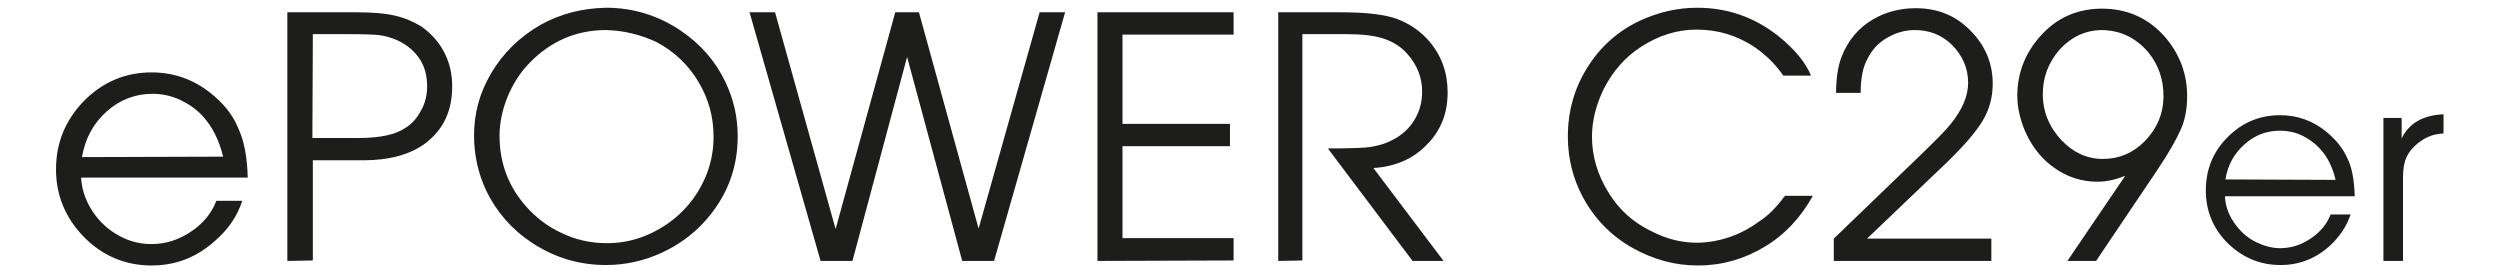
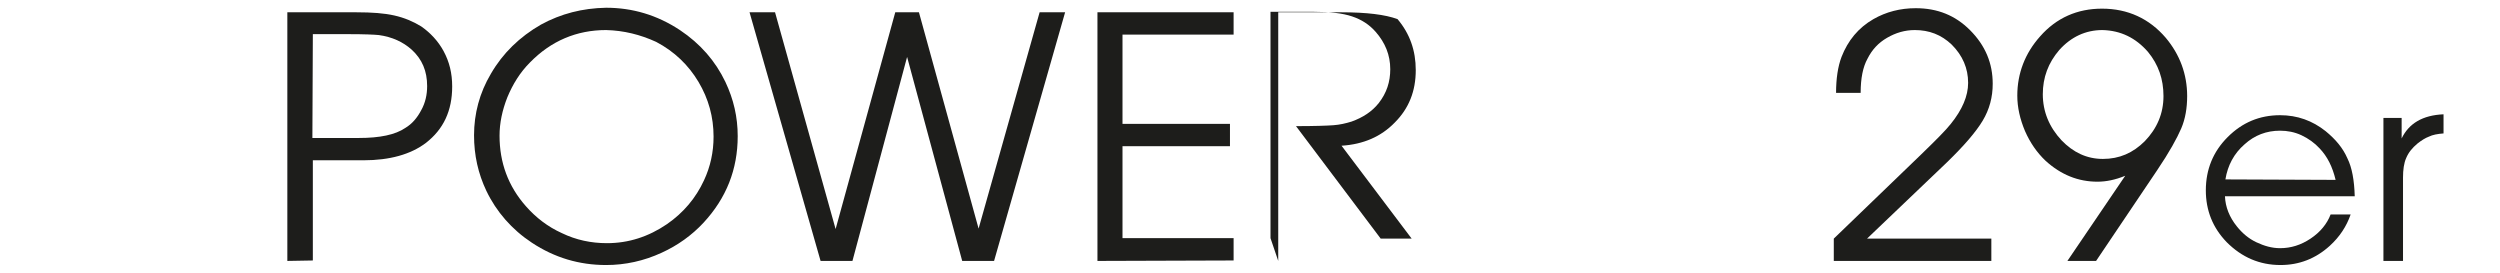
<svg xmlns="http://www.w3.org/2000/svg" version="1.1" id="Ebene_1" x="0px" y="0px" viewBox="0 0 549 60" style="enable-background:new 0 0 549 60;" xml:space="preserve">
  <style type="text/css">
	.st0{fill:#1D1D1B;}
</style>
  <g>
-     <path class="st0" d="M54.4,39l-36.6,0c0.2,3.1,1.3,5.9,3.3,8.5c1.5,1.9,3.3,3.4,5.5,4.5c2.1,1.1,4.4,1.6,6.7,1.6   c3,0,5.9-0.9,8.6-2.7c2.7-1.8,4.6-4.1,5.6-6.8l5.7,0c-1.1,3.4-3.1,6.3-6,8.8c-4,3.6-8.6,5.4-13.9,5.4c-5.9,0-11-2.2-15.1-6.5   c-3.9-4.1-5.9-9-5.9-14.6c0-5.9,2.1-10.9,6.2-15.1c4.1-4.1,9-6.2,14.8-6.2c4.8,0,9.1,1.5,12.9,4.5c2.9,2.3,4.9,4.8,6.1,7.7   C53.6,30.9,54.3,34.5,54.4,39z M49,34.4c-0.9-3.7-2.4-6.6-4.4-8.8c-1.4-1.6-3.2-2.8-5.1-3.7c-2-0.9-4-1.3-6-1.3   c-3.8,0-7.2,1.3-10.1,3.9c-2.9,2.6-4.7,5.9-5.4,10L49,34.4z" />
    <path class="st0" d="M63.1,57.3l0-54.6l15.2,0c3.4,0,6.1,0.2,8.3,0.7c2.2,0.5,4.1,1.3,5.9,2.4c2,1.4,3.7,3.2,4.9,5.4   c1.3,2.4,1.9,4.9,1.9,7.8c0,5.3-1.9,9.4-5.8,12.4c-3.3,2.5-7.9,3.8-13.7,3.8l-11.1,0l0,22L63.1,57.3z M68.6,30.3l10.2,0   c4.6,0,8-0.7,10.2-2.2c1.5-0.9,2.6-2.2,3.5-3.9c0.9-1.6,1.3-3.4,1.3-5.3c0-3.3-1.1-5.9-3.4-8c-1.9-1.7-4.3-2.8-7.2-3.2   c-1-0.1-3.2-0.2-6.6-0.2l-7.9,0L68.6,30.3z" />
    <path class="st0" d="M133.1,1.7c5.8,0,11.2,1.6,16.2,4.9c4.5,3,7.8,6.8,10,11.4c1.8,3.8,2.7,7.7,2.7,11.9c0,7.3-2.5,13.6-7.5,19   c-2.6,2.8-5.7,5-9.2,6.6c-3.9,1.8-8,2.7-12.2,2.7c-5.9,0-11.3-1.6-16.3-4.9c-4.4-2.9-7.8-6.8-10-11.4c-1.8-3.8-2.7-7.8-2.7-12.2   c0-4.7,1.2-9.3,3.7-13.5c2.6-4.5,6.3-8.1,11-10.8C123.2,3,127.9,1.8,133.1,1.7z M133.1,6.6c-6.5,0-12.1,2.4-16.7,7.1   c-2.2,2.2-3.8,4.8-5,7.7c-1.1,2.8-1.7,5.6-1.7,8.4c0,5.9,1.9,11.1,5.8,15.5c2.2,2.5,4.8,4.5,7.9,5.9c3.1,1.5,6.4,2.2,9.9,2.2   c4.7,0,9.1-1.4,13.2-4.2c3.6-2.5,6.3-5.7,8.1-9.6c1.4-3,2.1-6.2,2.1-9.6c0-4.3-1.1-8.3-3.3-12c-2.2-3.7-5.3-6.7-9.3-8.8   C140.6,7.6,137,6.7,133.1,6.6z" />
    <path class="st0" d="M180.2,57.3L164.6,2.7l5.6,0l13.3,47.6l13.1-47.6l5.2,0l13.1,47.5l13.4-47.5l5.6,0l-15.6,54.6l-7,0l-12.1-44.8   l-12,44.8L180.2,57.3z" />
    <path class="st0" d="M241,57.3l0-54.6l29.9,0l0,4.9l-24.4,0l0,19.6l23.6,0l0,4.9l-23.6,0l0,20.2l24.4,0l0,4.9L241,57.3z" />
-     <path class="st0" d="M280.7,57.3l0-54.6l13.9,0c5.5,0,9.6,0.5,12.3,1.5c2.8,1.1,5.1,2.7,7,4.9c2.7,3.2,4,6.9,4,11.2   c0,4.6-1.5,8.4-4.6,11.5c-3,3.1-6.9,4.8-11.7,5.1l15.4,20.4l-6.8,0l-18.6-24.7c4.1,0,6.8-0.1,8.2-0.2c1.4-0.1,2.7-0.4,4-0.8   c2.5-0.9,4.5-2.2,6-4.1c1.7-2.2,2.5-4.6,2.5-7.4c0-3.1-1.1-5.8-3.2-8.2c-1.4-1.6-3.1-2.7-5.2-3.4c-2.1-0.7-4.8-1-8.3-1l-9.6,0   l0,49.7L280.7,57.3z" />
-     <path class="st0" d="M392,43l6.1,0c-2.6,4.7-6.1,8.5-10.6,11.2c-4.5,2.7-9.4,4.1-14.6,4.1c-5.1,0-9.8-1.3-14.3-3.8   c-4.8-2.7-8.4-6.4-11-11.2c-2.2-4.1-3.3-8.6-3.3-13.3c0-5.5,1.4-10.6,4.3-15.2c2.8-4.5,6.6-7.9,11.4-10.2c4.1-1.9,8.3-2.9,12.7-2.9   c6.7,0,12.6,2.1,17.8,6.2c3.6,2.9,6,5.8,7.2,8.7l-6.1,0c-1.7-2.5-3.8-4.5-6.2-6.2c-3.9-2.6-8.1-3.9-12.8-3.9   c-4.2,0-8.2,1.2-12.1,3.7c-3.6,2.3-6.3,5.4-8.3,9.3c-1.7,3.5-2.6,7-2.6,10.5c0,4.3,1.2,8.4,3.7,12.4c2.3,3.7,5.4,6.5,9.4,8.4   c3.3,1.7,6.6,2.5,9.9,2.5c2.3,0,4.7-0.4,7.1-1.2c2.4-0.8,4.6-2,6.5-3.4C388.3,47.4,390.1,45.5,392,43z" />
+     <path class="st0" d="M280.7,57.3l0-54.6l13.9,0c5.5,0,9.6,0.5,12.3,1.5c2.7,3.2,4,6.9,4,11.2   c0,4.6-1.5,8.4-4.6,11.5c-3,3.1-6.9,4.8-11.7,5.1l15.4,20.4l-6.8,0l-18.6-24.7c4.1,0,6.8-0.1,8.2-0.2c1.4-0.1,2.7-0.4,4-0.8   c2.5-0.9,4.5-2.2,6-4.1c1.7-2.2,2.5-4.6,2.5-7.4c0-3.1-1.1-5.8-3.2-8.2c-1.4-1.6-3.1-2.7-5.2-3.4c-2.1-0.7-4.8-1-8.3-1l-9.6,0   l0,49.7L280.7,57.3z" />
    <path class="st0" d="M402.7,57.3l0-4.9l19.2-18.5c3.2-3.1,5.4-5.3,6.5-6.7c2.5-3.1,3.8-6.1,3.8-9c0-3.2-1.2-6-3.6-8.4   c-2.3-2.2-5-3.2-8.1-3.2c-2.2,0-4.2,0.6-6.1,1.7c-1.9,1.1-3.3,2.6-4.3,4.6c-1,1.8-1.5,4.3-1.5,7.5l-5.4,0c0-3.1,0.4-5.8,1.2-7.9   c1.4-3.6,3.7-6.4,7-8.3c2.8-1.6,5.9-2.4,9.3-2.4c4.8,0,8.7,1.6,11.9,4.8c3.4,3.4,5,7.3,5,11.8c0,2.9-0.7,5.6-2.2,8.1   c-1.5,2.5-4.1,5.5-7.8,9.1l-17.6,16.8l27.3,0l0,4.9L402.7,57.3z" />
    <path class="st0" d="M460.3,57.3l-6.3,0l12.7-18.7c-2.2,0.9-4.2,1.3-6.1,1.3c-4.2,0-8-1.5-11.4-4.6c-1.9-1.8-3.4-4-4.5-6.5   c-1.1-2.6-1.7-5.2-1.7-7.8c0-4.9,1.7-9.3,5-13c3.6-4.1,8.2-6.1,13.6-6.1c5.7,0,10.4,2.2,14,6.4c3.1,3.7,4.7,8,4.7,12.8   c0,2.6-0.4,5-1.3,7.1c-0.9,2.1-2.6,5.2-5.3,9.2L460.3,57.3z M461.7,6.6c-3.7,0-6.9,1.5-9.5,4.4c-2.4,2.8-3.6,6-3.6,9.7   c0,3.8,1.4,7.2,4.1,10.1c2.6,2.7,5.6,4.1,9.1,4.1c3.6,0,6.6-1.3,9.2-3.9c2.7-2.8,4.1-6.1,4.1-9.9c0-3.7-1.1-6.9-3.4-9.7   C469,8.3,465.7,6.7,461.7,6.6z" />
    <path class="st0" d="M517.1,43.1l-28.5,0c0.1,2.4,1,4.6,2.6,6.6c1.2,1.5,2.6,2.7,4.3,3.5c1.7,0.8,3.4,1.3,5.2,1.3   c2.4,0,4.6-0.7,6.7-2.1c2.1-1.4,3.6-3.2,4.4-5.3l4.4,0c-0.9,2.6-2.4,4.9-4.6,6.9c-3.1,2.8-6.7,4.2-10.8,4.2c-4.6,0-8.5-1.7-11.8-5   c-3.1-3.2-4.6-7-4.6-11.4c0-4.6,1.6-8.5,4.8-11.7c3.2-3.2,7-4.8,11.5-4.8c3.8,0,7.1,1.2,10,3.5c2.2,1.8,3.8,3.7,4.8,6   C516.5,36.8,517,39.6,517.1,43.1z M512.9,39.5c-0.7-2.9-1.8-5.1-3.5-6.9c-1.1-1.2-2.5-2.2-4-2.9c-1.5-0.7-3.1-1-4.7-1   c-3,0-5.6,1-7.8,3c-2.3,2-3.7,4.6-4.2,7.7L512.9,39.5z" />
    <path class="st0" d="M523.4,57.3l0-31.4l4,0l0,4.5c1.6-3.3,4.6-5.1,9.2-5.3l0,4.2c-1.3,0.1-2.4,0.3-3.2,0.7   c-0.8,0.3-1.6,0.8-2.5,1.5c-1.2,1-2,2-2.5,3.2c-0.5,1.1-0.7,2.6-0.7,4.3l0,18.3L523.4,57.3z" />
  </g>
</svg>